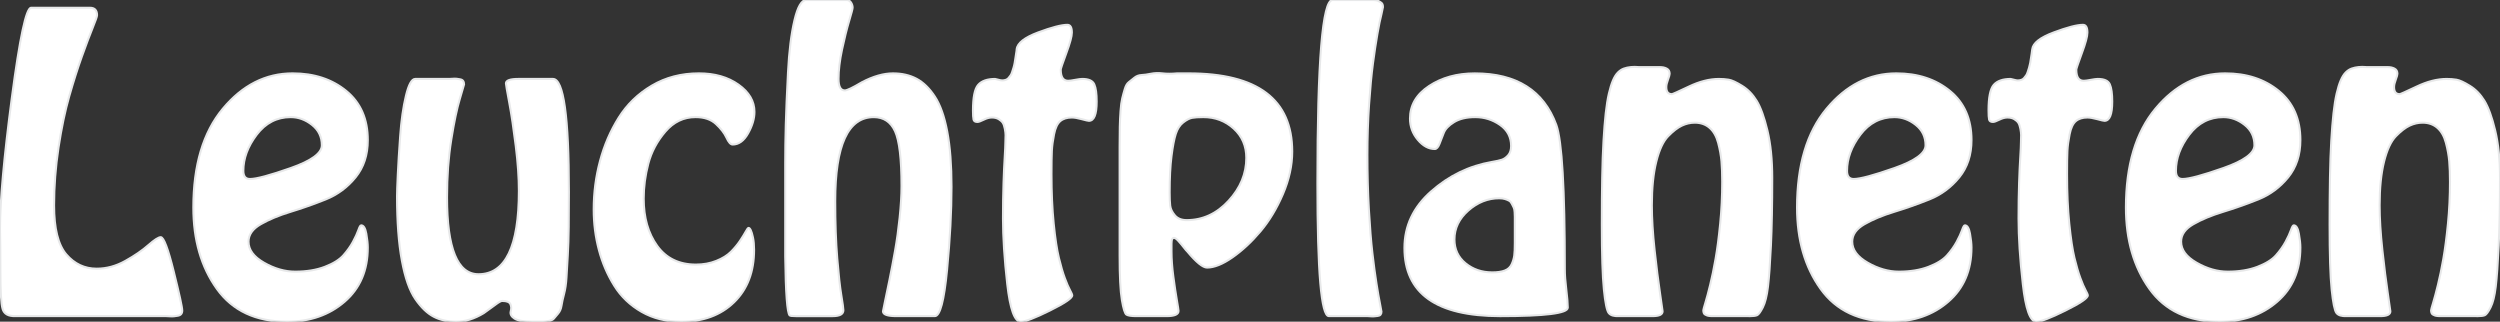
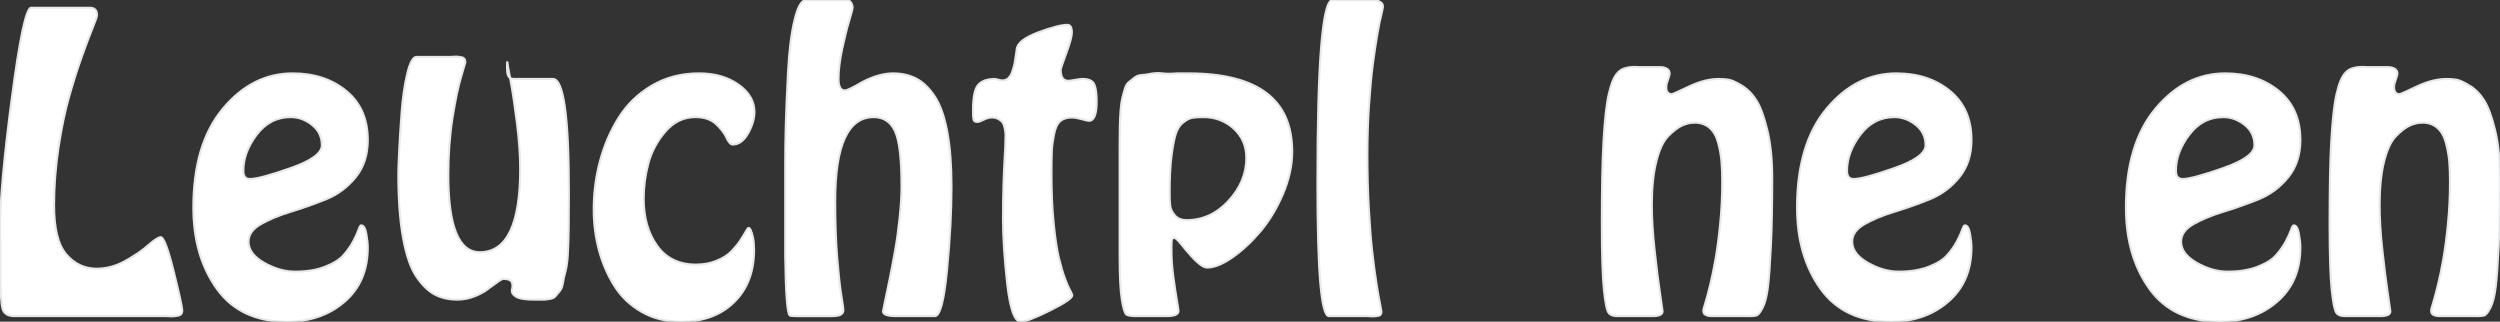
<svg xmlns="http://www.w3.org/2000/svg" version="1.1" id="Layer_1" x="0px" y="0px" width="300px" height="38.6px" viewBox="0 0 300 38.6" enable-background="new 0 0 300 38.6" xml:space="preserve">
  <rect x="0" y="0" width="300" height="38.6" fill="#333333" stroke="none" />
  <g>
    <path fill="#FFFFFF" stroke="#E7E8E9" stroke-width="0.25" d="M19.956,37.934H1.867c-0.86,0.029-1.377-0.26-1.556-0.868   c-0.178-0.606-0.266-2.098-0.266-4.468c0-2.046-0.016-3.765-0.045-5.159c0-3.291,0.474-8.531,1.422-15.72   C2.371,4.528,3.141,0.933,3.733,0.933H10.8c0.563,0,0.845,0.298,0.845,0.892c0,0.147-0.178,0.659-0.534,1.534   c-0.355,0.873-0.785,2.016-1.289,3.424S8.815,9.776,8.312,11.54c-0.504,1.765-0.934,3.817-1.289,6.159s-0.533,4.655-0.533,6.937   c0,2.788,0.489,4.752,1.467,5.894c0.978,1.141,2.192,1.713,3.645,1.713c1.185,0,2.333-0.313,3.444-0.935   c1.111-0.623,2.029-1.252,2.755-1.891c0.726-0.637,1.222-0.956,1.489-0.956c0.356,0,0.874,1.372,1.556,4.113   c0.682,2.743,1.022,4.307,1.022,4.691c0,0.179-0.045,0.319-0.133,0.423c-0.089,0.104-0.223,0.172-0.4,0.2   c-0.177,0.03-0.333,0.051-0.466,0.067c-0.133,0.015-0.311,0.015-0.534,0C20.112,37.939,19.985,37.934,19.956,37.934z" />
    <path fill="#FFFFFF" stroke="#E7E8E9" stroke-width="0.25" d="M34.445,38.6c-3.733,0-6.541-1.312-8.422-3.936   c-1.882-2.624-2.822-5.877-2.822-9.761c0-5.07,1.178-9.02,3.534-11.853c2.355-2.829,5.148-4.246,8.377-4.246   c2.578,0,4.726,0.704,6.445,2.112c1.718,1.409,2.578,3.373,2.578,5.894c0,1.778-0.489,3.267-1.467,4.469   c-0.978,1.2-2.171,2.082-3.578,2.646c-1.408,0.563-2.815,1.061-4.222,1.49c-1.408,0.43-2.601,0.927-3.578,1.489   c-0.978,0.563-1.467,1.26-1.467,2.091c0,0.978,0.622,1.822,1.866,2.534c1.245,0.713,2.489,1.068,3.734,1.068   c1.362,0,2.548-0.193,3.555-0.579s1.748-0.845,2.223-1.378c0.474-0.535,0.859-1.075,1.155-1.623   c0.296-0.55,0.511-1.016,0.645-1.401c0.133-0.385,0.244-0.578,0.333-0.578c0.295,0,0.503,0.334,0.622,1   c0.118,0.667,0.178,1.224,0.178,1.668c0,2.729-0.927,4.892-2.778,6.493C39.504,37.801,37.2,38.6,34.445,38.6z M34.889,14.053   c-1.66,0-3.022,0.704-4.089,2.112s-1.6,2.854-1.6,4.337c0,0.65,0.267,0.978,0.8,0.978c0.77,0,2.4-0.438,4.889-1.312   c2.489-0.875,3.733-1.787,3.733-2.735c0-1.009-0.393-1.824-1.178-2.447C36.66,14.363,35.808,14.053,34.889,14.053z" />
-     <path fill="#FFFFFF" stroke="#E7E8E9" stroke-width="0.25" d="M62.223,9.472h4.133c1.274,0,1.911,4.521,1.911,13.563   c0,1.572-0.007,2.979-0.022,4.225c-0.015,1.245-0.052,2.372-0.111,3.381c-0.06,1.007-0.111,1.89-0.155,2.645   c-0.044,0.757-0.141,1.417-0.289,1.979c-0.149,0.563-0.252,1.039-0.311,1.423c-0.06,0.386-0.2,0.705-0.422,0.957   c-0.222,0.252-0.385,0.444-0.489,0.577c-0.104,0.134-0.311,0.229-0.623,0.289c-0.311,0.061-0.541,0.089-0.688,0.089   c-0.149,0-0.43,0-0.845,0c-0.178,0-0.311,0-0.4,0c-1.066,0-1.793-0.126-2.178-0.378c-0.385-0.251-0.533-0.54-0.445-0.867   c0.089-0.325,0.074-0.615-0.044-0.866c-0.119-0.251-0.445-0.378-0.978-0.378c-0.119,0-0.297,0.081-0.533,0.244   c-0.238,0.163-0.533,0.378-0.889,0.645c-0.356,0.267-0.623,0.461-0.8,0.579c-1.126,0.681-2.222,1.021-3.289,1.021   c-1.038,0-1.941-0.199-2.711-0.601c-0.771-0.399-1.504-1.104-2.2-2.111c-0.697-1.008-1.237-2.55-1.622-4.625   c-0.386-2.074-0.578-4.64-0.578-7.693c0-0.475,0.029-1.342,0.089-2.602c0.059-1.26,0.155-2.816,0.289-4.67   c0.133-1.853,0.362-3.453,0.688-4.803c0.326-1.348,0.696-2.023,1.111-2.023h4.089c0.059,0,0.192-0.007,0.4-0.022   c0.207-0.015,0.37-0.015,0.489,0c0.118,0.016,0.259,0.037,0.422,0.067c0.163,0.029,0.281,0.097,0.355,0.199   c0.074,0.106,0.111,0.245,0.111,0.424c0,0.029-0.171,0.607-0.511,1.734c-0.341,1.127-0.682,2.75-1.022,4.869   c-0.341,2.12-0.511,4.424-0.511,6.915c0,6.166,1.259,9.25,3.778,9.25c3.229,0,4.844-3.336,4.844-10.006   c0-1.571-0.126-3.373-0.378-5.403c-0.252-2.029-0.511-3.758-0.777-5.181c-0.267-1.424-0.4-2.193-0.4-2.312   C60.711,9.649,61.215,9.472,62.223,9.472z" />
+     <path fill="#FFFFFF" stroke="#E7E8E9" stroke-width="0.25" d="M62.223,9.472h4.133c1.274,0,1.911,4.521,1.911,13.563   c0,1.572-0.007,2.979-0.022,4.225c-0.015,1.245-0.052,2.372-0.111,3.381c-0.044,0.757-0.141,1.417-0.289,1.979c-0.149,0.563-0.252,1.039-0.311,1.423c-0.06,0.386-0.2,0.705-0.422,0.957   c-0.222,0.252-0.385,0.444-0.489,0.577c-0.104,0.134-0.311,0.229-0.623,0.289c-0.311,0.061-0.541,0.089-0.688,0.089   c-0.149,0-0.43,0-0.845,0c-0.178,0-0.311,0-0.4,0c-1.066,0-1.793-0.126-2.178-0.378c-0.385-0.251-0.533-0.54-0.445-0.867   c0.089-0.325,0.074-0.615-0.044-0.866c-0.119-0.251-0.445-0.378-0.978-0.378c-0.119,0-0.297,0.081-0.533,0.244   c-0.238,0.163-0.533,0.378-0.889,0.645c-0.356,0.267-0.623,0.461-0.8,0.579c-1.126,0.681-2.222,1.021-3.289,1.021   c-1.038,0-1.941-0.199-2.711-0.601c-0.771-0.399-1.504-1.104-2.2-2.111c-0.697-1.008-1.237-2.55-1.622-4.625   c-0.386-2.074-0.578-4.64-0.578-7.693c0-0.475,0.029-1.342,0.089-2.602c0.059-1.26,0.155-2.816,0.289-4.67   c0.133-1.853,0.362-3.453,0.688-4.803c0.326-1.348,0.696-2.023,1.111-2.023h4.089c0.059,0,0.192-0.007,0.4-0.022   c0.207-0.015,0.37-0.015,0.489,0c0.118,0.016,0.259,0.037,0.422,0.067c0.163,0.029,0.281,0.097,0.355,0.199   c0.074,0.106,0.111,0.245,0.111,0.424c0,0.029-0.171,0.607-0.511,1.734c-0.341,1.127-0.682,2.75-1.022,4.869   c-0.341,2.12-0.511,4.424-0.511,6.915c0,6.166,1.259,9.25,3.778,9.25c3.229,0,4.844-3.336,4.844-10.006   c0-1.571-0.126-3.373-0.378-5.403c-0.252-2.029-0.511-3.758-0.777-5.181c-0.267-1.424-0.4-2.193-0.4-2.312   C60.711,9.649,61.215,9.472,62.223,9.472z" />
    <path fill="#FFFFFF" stroke="#E7E8E9" stroke-width="0.25" d="M81.734,38.6c-1.777,0-3.355-0.393-4.733-1.177   c-1.378-0.786-2.475-1.832-3.289-3.137c-0.815-1.304-1.43-2.734-1.844-4.291c-0.416-1.557-0.623-3.18-0.623-4.87   c0-1.985,0.251-3.92,0.756-5.803c0.503-1.883,1.251-3.616,2.244-5.203c0.993-1.585,2.318-2.868,3.978-3.847   c1.659-0.979,3.541-1.468,5.645-1.468c1.896,0,3.481,0.452,4.755,1.357c1.273,0.904,1.911,1.994,1.911,3.269   c0,0.8-0.252,1.653-0.755,2.556c-0.504,0.905-1.126,1.357-1.867,1.357c-0.237,0-0.482-0.273-0.733-0.823   c-0.252-0.549-0.674-1.097-1.267-1.646c-0.593-0.548-1.408-0.822-2.445-0.822c-1.422,0-2.63,0.578-3.622,1.735   c-0.993,1.156-1.674,2.438-2.044,3.846c-0.371,1.408-0.556,2.81-0.556,4.203c0,2.283,0.54,4.172,1.623,5.669   c1.081,1.498,2.629,2.246,4.644,2.246c0.889,0,1.704-0.147,2.445-0.444c0.74-0.297,1.326-0.66,1.755-1.091   c0.429-0.43,0.792-0.867,1.089-1.311c0.296-0.445,0.526-0.816,0.689-1.112c0.163-0.296,0.273-0.444,0.333-0.444   c0.089,0,0.178,0.089,0.267,0.267s0.178,0.474,0.267,0.889c0.089,0.416,0.133,0.904,0.133,1.468c0,2.64-0.8,4.737-2.4,6.293   C86.49,37.822,84.371,38.6,81.734,38.6z" />
    <path fill="#FFFFFF" stroke="#E7E8E9" stroke-width="0.25" d="M96.757,0h4.844c0.207,0,0.377,0.097,0.511,0.289   c0.134,0.193,0.201,0.407,0.201,0.644c0,0.12-0.141,0.654-0.422,1.602c-0.282,0.95-0.563,2.083-0.845,3.402   c-0.282,1.319-0.422,2.498-0.422,3.535c0,0.92,0.251,1.38,0.756,1.38c0.267,0,0.948-0.327,2.044-0.979   c1.362-0.712,2.607-1.068,3.733-1.068c1.066,0,2.007,0.215,2.822,0.645c0.814,0.431,1.548,1.143,2.2,2.136   c0.652,0.992,1.148,2.395,1.489,4.203c0.341,1.808,0.512,4.017,0.512,6.625c0,2.965-0.178,6.292-0.534,9.984   c-0.355,3.69-0.845,5.536-1.467,5.536h-4.622c-1.067,0-1.6-0.192-1.6-0.579c0-0.029,0.074-0.393,0.222-1.089   c0.148-0.697,0.333-1.586,0.556-2.669c0.222-1.081,0.444-2.245,0.667-3.491c0.223-1.244,0.407-2.578,0.556-4.002   c0.148-1.423,0.223-2.682,0.223-3.78c0-3.261-0.26-5.453-0.778-6.581c-0.519-1.127-1.371-1.689-2.555-1.689   c-3.083,0-4.623,3.365-4.623,10.095c0,2.609,0.081,4.899,0.245,6.871c0.162,1.972,0.325,3.446,0.489,4.424   c0.163,0.979,0.245,1.572,0.245,1.778c0,0.476-0.43,0.713-1.289,0.713h-4.4c-0.445,0-0.697-0.03-0.756-0.09   c-0.296-0.295-0.474-2.653-0.533-7.069c0-1.75,0-5.44,0-11.075c0-1.54,0.022-3.119,0.067-4.735c0.044-1.615,0.133-3.706,0.266-6.27   c0.133-2.564,0.393-4.654,0.778-6.271C95.719,0.809,96.193,0,96.757,0z" />
    <path fill="#FFFFFF" stroke="#E7E8E9" stroke-width="0.25" d="M128.089,2.98c0.356,0,0.534,0.311,0.534,0.933   c0,0.444-0.222,1.268-0.667,2.469c-0.444,1.2-0.667,1.86-0.667,1.979c0,0.89,0.296,1.334,0.889,1.334   c0.177,0,0.458-0.037,0.844-0.112c0.385-0.073,0.667-0.11,0.845-0.11c0.77,0,1.251,0.216,1.444,0.646   c0.192,0.43,0.289,1.119,0.289,2.067c0,1.542-0.311,2.313-0.933,2.313c-0.089,0-0.377-0.066-0.867-0.2   c-0.489-0.133-0.882-0.199-1.178-0.199c-0.593,0-1.06,0.148-1.4,0.443c-0.341,0.297-0.585,0.816-0.733,1.558   c-0.149,0.741-0.238,1.408-0.267,2c-0.03,0.595-0.045,1.528-0.045,2.803c0,2.193,0.089,4.172,0.267,5.937   c0.178,1.765,0.385,3.135,0.623,4.113c0.237,0.979,0.474,1.786,0.711,2.424c0.237,0.639,0.444,1.119,0.623,1.445   c0.178,0.327,0.266,0.533,0.266,0.622c0,0.328-0.896,0.934-2.688,1.823c-1.793,0.891-2.956,1.334-3.489,1.334   c-0.741,0-1.282-1.504-1.622-4.512c-0.341-3.01-0.511-5.627-0.511-7.851c0-1.602,0.022-3.038,0.066-4.313   c0.044-1.273,0.089-2.246,0.133-2.912c0.044-0.668,0.066-1.074,0.066-1.224c0-0.119,0.007-0.363,0.023-0.733   c0.014-0.371,0.022-0.652,0.022-0.846c0-0.191-0.03-0.445-0.089-0.756c-0.06-0.312-0.141-0.549-0.244-0.712   c-0.104-0.163-0.267-0.311-0.489-0.444c-0.222-0.133-0.497-0.199-0.823-0.199c-0.296,0-0.622,0.089-0.978,0.266   c-0.355,0.178-0.607,0.268-0.755,0.268c-0.267,0-0.422-0.096-0.467-0.289c-0.044-0.192-0.066-0.556-0.066-1.09   c0-1.57,0.207-2.595,0.622-3.068c0.415-0.475,1.096-0.712,2.044-0.712c0.029,0,0.148,0.029,0.355,0.089   c0.207,0.06,0.37,0.089,0.489,0.089c0.148,0,0.289-0.021,0.422-0.067c0.133-0.043,0.245-0.117,0.333-0.221   c0.089-0.104,0.17-0.207,0.245-0.312c0.074-0.104,0.14-0.251,0.2-0.444c0.059-0.193,0.111-0.355,0.155-0.489   c0.045-0.135,0.089-0.318,0.134-0.557c0.044-0.237,0.073-0.422,0.089-0.556c0.015-0.134,0.044-0.325,0.088-0.577   C121.979,6.174,122,6.003,122,5.915c0.089-0.741,0.948-1.416,2.578-2.024C126.208,3.284,127.379,2.98,128.089,2.98z" />
    <path fill="#FFFFFF" stroke="#E7E8E9" stroke-width="0.25" d="M140.001,37.934h-3.645c-0.593,0-0.986-0.059-1.178-0.179   c-0.193-0.117-0.378-0.711-0.556-1.778c-0.178-1.068-0.267-2.83-0.267-5.292V17.609c0-0.948,0.006-1.748,0.022-2.4   c0.015-0.652,0.044-1.29,0.089-1.912c0.044-0.624,0.111-1.119,0.2-1.49c0.089-0.37,0.192-0.748,0.311-1.134   c0.118-0.384,0.273-0.651,0.466-0.8c0.193-0.149,0.415-0.327,0.667-0.535c0.251-0.206,0.54-0.318,0.867-0.332   c0.326-0.015,0.704-0.067,1.133-0.156c0.429-0.088,0.896-0.104,1.4-0.045c0.504,0.06,1.082,0.06,1.733,0c0.592,0,1.052,0,1.378,0   c8.296,0,12.445,3.129,12.445,9.384c0,1.66-0.371,3.356-1.111,5.092c-0.741,1.733-1.645,3.232-2.711,4.492   c-1.067,1.26-2.186,2.297-3.355,3.112c-1.171,0.815-2.186,1.223-3.045,1.223c-0.504,0-1.289-0.637-2.355-1.913   c-0.119-0.117-0.252-0.272-0.4-0.467c-0.149-0.191-0.274-0.347-0.378-0.466c-0.104-0.118-0.208-0.237-0.311-0.355   c-0.104-0.119-0.2-0.208-0.289-0.268s-0.163-0.089-0.222-0.089c-0.089,0-0.155,0.029-0.2,0.089   c-0.044,0.06-0.074,0.148-0.088,0.268c-0.016,0.118-0.022,0.23-0.022,0.333c0,0.104,0,0.26,0,0.467c0,0.208,0,0.355,0,0.445   c0,0.919,0.073,1.934,0.222,3.045c0.148,1.112,0.289,2.054,0.422,2.825c0.133,0.771,0.2,1.199,0.2,1.289   C141.423,37.727,140.949,37.934,140.001,37.934z M142.401,26.415c1.925,0,3.6-0.77,5.022-2.313c1.422-1.54,2.134-3.261,2.134-5.158   c0-1.423-0.504-2.595-1.511-3.513c-1.008-0.919-2.223-1.379-3.645-1.379c-0.593,0-1.044,0.03-1.356,0.088   c-0.311,0.06-0.667,0.245-1.066,0.557s-0.696,0.772-0.889,1.379c-0.193,0.607-0.363,1.497-0.511,2.668   c-0.148,1.172-0.222,2.616-0.222,4.336c0,0.683,0.022,1.216,0.066,1.601c0.044,0.386,0.229,0.771,0.556,1.157   C141.304,26.223,141.779,26.415,142.401,26.415z" />
    <path fill="#FFFFFF" stroke="#E7E8E9" stroke-width="0.25" d="M164.134,37.934h-4.667c-0.918,0-1.377-5.307-1.377-15.921   C158.089,7.337,158.696,0,159.911,0h4.223h0.222c0.178,0,0.296,0,0.355,0c0.059,0,0.17,0.008,0.333,0.022   c0.163,0.016,0.281,0.044,0.355,0.089c0.074,0.044,0.163,0.097,0.267,0.156c0.103,0.06,0.177,0.132,0.222,0.222   c0.044,0.089,0.067,0.207,0.067,0.355l-0.178,0.846c-0.148,0.563-0.311,1.356-0.488,2.379c-0.178,1.022-0.355,2.201-0.534,3.535   c-0.178,1.334-0.333,2.979-0.467,4.936s-0.2,3.973-0.2,6.049c0,2.283,0.059,4.469,0.178,6.559c0.118,2.091,0.259,3.834,0.422,5.226   c0.162,1.394,0.325,2.609,0.489,3.647c0.163,1.037,0.303,1.846,0.422,2.423c0.118,0.578,0.177,0.896,0.177,0.956   c0,0.149-0.037,0.268-0.11,0.355c-0.075,0.089-0.186,0.142-0.334,0.156c-0.148,0.016-0.282,0.028-0.399,0.045   c-0.119,0.015-0.267,0.015-0.445,0C164.312,37.939,164.193,37.934,164.134,37.934z" />
-     <path fill="#FFFFFF" stroke="#E7E8E9" stroke-width="0.25" d="M168.534,29.751c0-2.639,1.066-4.899,3.2-6.781   c2.133-1.883,4.563-3.063,7.289-3.536c0.533-0.089,0.933-0.178,1.2-0.267c0.267-0.09,0.518-0.267,0.756-0.533   c0.237-0.269,0.355-0.638,0.355-1.112c0-1.068-0.444-1.913-1.333-2.536c-0.889-0.622-1.882-0.933-2.978-0.933   c-1.038,0-1.882,0.2-2.534,0.6c-0.652,0.401-1.067,0.839-1.245,1.313s-0.349,0.912-0.511,1.313c-0.163,0.399-0.349,0.6-0.556,0.6   c-0.741,0-1.422-0.37-2.044-1.111s-0.933-1.586-0.933-2.535c0-1.601,0.762-2.905,2.289-3.913c1.526-1.008,3.355-1.513,5.489-1.513   c5.007,0,8.267,2.061,9.778,6.181c0.681,1.899,1.022,7.666,1.022,17.3c0,0.683,0.059,1.505,0.178,2.468   c0.118,0.965,0.177,1.683,0.177,2.156c0,0.684-2.711,1.024-8.133,1.024C172.356,37.934,168.534,35.205,168.534,29.751z    M181.778,29.173v-1.956c0-0.09,0-0.283,0-0.58c0-0.295,0-0.502,0-0.622c0-0.117-0.007-0.304-0.022-0.555   c-0.015-0.253-0.052-0.438-0.111-0.557c-0.06-0.118-0.133-0.268-0.222-0.444c-0.089-0.178-0.2-0.304-0.333-0.378   s-0.296-0.141-0.489-0.2c-0.193-0.059-0.422-0.09-0.689-0.09c-1.363,0-2.6,0.49-3.711,1.467c-1.111,0.979-1.667,2.136-1.667,3.469   c0,1.188,0.444,2.144,1.333,2.869c0.889,0.728,1.956,1.09,3.2,1.09c0.622,0,1.125-0.073,1.511-0.222   c0.385-0.147,0.659-0.401,0.822-0.757c0.163-0.355,0.267-0.703,0.311-1.045C181.756,30.321,181.778,29.824,181.778,29.173z" />
    <path fill="#FFFFFF" stroke="#E7E8E9" stroke-width="0.25" d="M209.778,37.934h-3.822c-0.03,0-0.118,0-0.267,0s-0.252,0-0.311,0   c-0.06,0-0.148-0.007-0.267-0.022c-0.118-0.015-0.215-0.036-0.288-0.067c-0.075-0.029-0.149-0.066-0.223-0.11   c-0.074-0.045-0.126-0.111-0.155-0.2c-0.03-0.089-0.044-0.193-0.044-0.313c0-0.058,0.081-0.354,0.244-0.888   c0.163-0.534,0.355-1.253,0.578-2.157c0.223-0.905,0.437-1.941,0.645-3.113c0.207-1.171,0.392-2.58,0.555-4.225   c0.163-1.646,0.244-3.313,0.244-5.004c0-0.947-0.03-1.771-0.089-2.467c-0.06-0.696-0.192-1.438-0.399-2.224   c-0.208-0.786-0.549-1.386-1.023-1.801c-0.474-0.415-1.066-0.623-1.778-0.623c-0.533,0-1.052,0.118-1.555,0.356   c-0.504,0.237-1.052,0.659-1.645,1.267c-0.593,0.608-1.067,1.623-1.422,3.046c-0.356,1.424-0.534,3.174-0.534,5.247   c0,1.572,0.111,3.373,0.333,5.403c0.223,2.032,0.437,3.743,0.645,5.137c0.207,1.394,0.311,2.119,0.311,2.179   c0,0.387-0.4,0.579-1.2,0.579h-3.778c-0.06,0-0.148,0-0.267,0c-0.593,0.029-1-0.096-1.222-0.378   c-0.223-0.282-0.416-1.223-0.578-2.824c-0.164-1.602-0.245-4.194-0.245-7.783c0-2.104,0.014-3.986,0.044-5.647   c0.03-1.659,0.082-3.127,0.156-4.401c0.074-1.274,0.163-2.381,0.267-3.313c0.104-0.935,0.229-1.72,0.378-2.357   c0.148-0.637,0.311-1.162,0.489-1.579c0.178-0.414,0.378-0.732,0.6-0.955c0.223-0.223,0.459-0.378,0.711-0.467   c0.251-0.089,0.525-0.149,0.822-0.179c0.295-0.03,0.606-0.03,0.933,0c0.267,0,0.459,0,0.578,0c0.148,0,0.363,0,0.645,0   s0.503,0,0.667,0c0.162,0,0.355,0,0.578,0c0.222,0,0.4,0.016,0.534,0.044c0.133,0.031,0.259,0.075,0.377,0.135   c0.118,0.06,0.207,0.142,0.267,0.244c0.059,0.104,0.089,0.23,0.089,0.378c0,0.119-0.067,0.355-0.2,0.711   c-0.133,0.356-0.2,0.653-0.2,0.89c0,0.563,0.222,0.845,0.667,0.845c0.089,0,0.771-0.303,2.044-0.91   c1.273-0.608,2.474-0.913,3.6-0.913c0.415,0,0.807,0.029,1.178,0.089c0.37,0.06,0.903,0.305,1.6,0.734s1.281,1.03,1.756,1.802   c0.473,0.771,0.904,1.956,1.289,3.557c0.384,1.602,0.578,3.498,0.578,5.692c0,3.232-0.053,5.938-0.156,8.116   c-0.104,2.179-0.222,3.823-0.355,4.937c-0.134,1.11-0.341,1.941-0.622,2.489c-0.282,0.549-0.512,0.86-0.689,0.935   c-0.178,0.074-0.46,0.111-0.844,0.111C209.911,37.934,209.836,37.934,209.778,37.934z" />
    <path fill="#FFFFFF" stroke="#E7E8E9" stroke-width="0.25" d="M226.89,38.6c-3.733,0-6.542-1.312-8.423-3.936   c-1.882-2.624-2.822-5.877-2.822-9.761c0-5.07,1.178-9.02,3.534-11.853c2.355-2.829,5.148-4.246,8.378-4.246   c2.578,0,4.726,0.704,6.444,2.112c1.718,1.409,2.578,3.373,2.578,5.894c0,1.778-0.489,3.267-1.467,4.469   c-0.979,1.2-2.171,2.082-3.578,2.646c-1.408,0.563-2.815,1.061-4.222,1.49c-1.408,0.43-2.601,0.927-3.578,1.489   c-0.978,0.563-1.467,1.26-1.467,2.091c0,0.978,0.622,1.822,1.866,2.534c1.245,0.713,2.49,1.068,3.734,1.068   c1.363,0,2.548-0.193,3.555-0.579s1.748-0.845,2.223-1.378c0.474-0.535,0.859-1.075,1.156-1.623   c0.296-0.55,0.511-1.016,0.644-1.401c0.134-0.385,0.245-0.578,0.333-0.578c0.296,0,0.503,0.334,0.622,1   c0.119,0.667,0.178,1.224,0.178,1.668c0,2.729-0.927,4.892-2.778,6.493C231.949,37.801,229.645,38.6,226.89,38.6z M227.333,14.053   c-1.659,0-3.022,0.704-4.089,2.112c-1.066,1.408-1.6,2.854-1.6,4.337c0,0.65,0.267,0.978,0.799,0.978   c0.771,0,2.401-0.438,4.889-1.312c2.489-0.875,3.734-1.787,3.734-2.735c0-1.009-0.394-1.824-1.178-2.447   C229.104,14.363,228.251,14.053,227.333,14.053z" />
-     <path fill="#FFFFFF" stroke="#E7E8E9" stroke-width="0.25" d="M249.956,2.98c0.355,0,0.533,0.311,0.533,0.933   c0,0.444-0.222,1.268-0.667,2.469c-0.444,1.2-0.666,1.86-0.666,1.979c0,0.89,0.295,1.334,0.889,1.334   c0.178,0,0.459-0.037,0.845-0.112c0.384-0.073,0.667-0.11,0.844-0.11c0.771,0,1.251,0.216,1.444,0.646   c0.192,0.43,0.289,1.119,0.289,2.067c0,1.542-0.311,2.313-0.933,2.313c-0.089,0-0.378-0.066-0.867-0.2   c-0.489-0.133-0.881-0.199-1.177-0.199c-0.593,0-1.06,0.148-1.4,0.443c-0.341,0.297-0.585,0.816-0.733,1.558   c-0.148,0.741-0.237,1.408-0.267,2c-0.03,0.595-0.044,1.528-0.044,2.803c0,2.193,0.089,4.172,0.267,5.937   c0.178,1.765,0.385,3.135,0.622,4.113s0.474,1.786,0.712,2.424c0.237,0.639,0.444,1.119,0.622,1.445   c0.177,0.327,0.267,0.533,0.267,0.622c0,0.328-0.897,0.934-2.689,1.823c-1.793,0.891-2.956,1.334-3.488,1.334   c-0.742,0-1.282-1.504-1.622-4.512c-0.342-3.01-0.512-5.627-0.512-7.851c0-1.602,0.023-3.038,0.067-4.313   c0.044-1.273,0.089-2.246,0.133-2.912c0.045-0.668,0.067-1.074,0.067-1.224c0-0.119,0.007-0.363,0.022-0.733   c0.015-0.371,0.021-0.652,0.021-0.846c0-0.191-0.03-0.445-0.088-0.756c-0.06-0.312-0.141-0.549-0.244-0.712   c-0.104-0.163-0.267-0.311-0.489-0.444c-0.222-0.133-0.497-0.199-0.822-0.199c-0.297,0-0.622,0.089-0.979,0.266   c-0.355,0.178-0.607,0.268-0.755,0.268c-0.267,0-0.422-0.096-0.467-0.289c-0.044-0.192-0.067-0.556-0.067-1.09   c0-1.57,0.207-2.595,0.622-3.068c0.415-0.475,1.096-0.712,2.044-0.712c0.029,0,0.148,0.029,0.355,0.089s0.371,0.089,0.489,0.089   c0.148,0,0.289-0.021,0.422-0.067c0.133-0.043,0.244-0.117,0.333-0.221c0.089-0.104,0.17-0.207,0.244-0.312   c0.073-0.104,0.14-0.251,0.2-0.444c0.059-0.193,0.111-0.355,0.156-0.489c0.044-0.135,0.088-0.318,0.134-0.557   c0.044-0.237,0.073-0.422,0.088-0.556c0.015-0.134,0.044-0.325,0.089-0.577c0.044-0.253,0.067-0.424,0.067-0.512   c0.088-0.741,0.948-1.416,2.578-2.024C248.073,3.284,249.244,2.98,249.956,2.98z" />
    <path fill="#FFFFFF" stroke="#E7E8E9" stroke-width="0.25" d="M266.356,38.6c-3.733,0-6.541-1.312-8.423-3.936   s-2.822-5.877-2.822-9.761c0-5.07,1.178-9.02,3.534-11.853c2.355-2.829,5.148-4.246,8.378-4.246c2.578,0,4.726,0.704,6.444,2.112   c1.718,1.409,2.578,3.373,2.578,5.894c0,1.778-0.489,3.267-1.467,4.469c-0.978,1.2-2.171,2.082-3.578,2.646   c-1.408,0.563-2.815,1.061-4.222,1.49c-1.408,0.43-2.601,0.927-3.578,1.489c-0.978,0.563-1.467,1.26-1.467,2.091   c0,0.978,0.622,1.822,1.867,2.534c1.244,0.713,2.489,1.068,3.733,1.068c1.363,0,2.548-0.193,3.556-0.579s1.748-0.845,2.222-1.378   c0.474-0.535,0.859-1.075,1.156-1.623c0.296-0.55,0.511-1.016,0.644-1.401c0.134-0.385,0.245-0.578,0.333-0.578   c0.296,0,0.504,0.334,0.622,1c0.119,0.667,0.178,1.224,0.178,1.668c0,2.729-0.927,4.892-2.778,6.493   C271.415,37.801,269.111,38.6,266.356,38.6z M266.8,14.053c-1.659,0-3.022,0.704-4.089,2.112c-1.066,1.408-1.6,2.854-1.6,4.337   c0,0.65,0.267,0.978,0.799,0.978c0.771,0,2.401-0.438,4.889-1.312c2.49-0.875,3.734-1.787,3.734-2.735   c0-1.009-0.394-1.824-1.178-2.447C268.57,14.363,267.718,14.053,266.8,14.053z" />
    <path fill="#FFFFFF" stroke="#E7E8E9" stroke-width="0.25" d="M297.111,37.934h-3.822c-0.03,0-0.118,0-0.267,0s-0.252,0-0.311,0   c-0.06,0-0.148-0.007-0.267-0.022c-0.119-0.015-0.215-0.036-0.289-0.067c-0.075-0.029-0.149-0.066-0.223-0.11   c-0.074-0.045-0.126-0.111-0.155-0.2c-0.03-0.089-0.044-0.193-0.044-0.313c0-0.058,0.081-0.354,0.244-0.888   c0.163-0.534,0.355-1.253,0.578-2.157c0.223-0.905,0.437-1.941,0.645-3.113c0.207-1.171,0.393-2.58,0.555-4.225   c0.163-1.646,0.244-3.313,0.244-5.004c0-0.947-0.03-1.771-0.089-2.467c-0.06-0.696-0.192-1.438-0.399-2.224   c-0.208-0.786-0.549-1.386-1.023-1.801c-0.474-0.415-1.066-0.623-1.777-0.623c-0.534,0-1.052,0.118-1.556,0.356   c-0.504,0.237-1.052,0.659-1.645,1.267c-0.593,0.608-1.066,1.623-1.422,3.046c-0.355,1.424-0.533,3.174-0.533,5.247   c0,1.572,0.11,3.373,0.333,5.403c0.222,2.032,0.437,3.743,0.645,5.137c0.207,1.394,0.311,2.119,0.311,2.179   c0,0.387-0.4,0.579-1.2,0.579h-3.778c-0.06,0-0.148,0-0.267,0c-0.593,0.029-1-0.096-1.223-0.378   c-0.221-0.282-0.415-1.223-0.578-2.824s-0.244-4.194-0.244-7.783c0-2.104,0.015-3.986,0.044-5.647   c0.029-1.659,0.081-3.127,0.155-4.401s0.163-2.381,0.267-3.313c0.104-0.935,0.229-1.72,0.378-2.357   c0.147-0.637,0.311-1.162,0.489-1.579c0.177-0.414,0.377-0.732,0.599-0.955c0.223-0.223,0.459-0.378,0.712-0.467   c0.251-0.089,0.525-0.149,0.822-0.179c0.296-0.03,0.607-0.03,0.933,0c0.267,0,0.459,0,0.578,0c0.148,0,0.362,0,0.645,0   c0.281,0,0.503,0,0.667,0c0.163,0,0.355,0,0.578,0c0.223,0,0.4,0.016,0.534,0.044c0.133,0.031,0.258,0.075,0.378,0.135   c0.118,0.06,0.206,0.142,0.267,0.244c0.059,0.104,0.089,0.23,0.089,0.378c0,0.119-0.067,0.355-0.2,0.711   c-0.134,0.356-0.201,0.653-0.201,0.89c0,0.563,0.223,0.845,0.667,0.845c0.088,0,0.77-0.303,2.044-0.91   c1.273-0.608,2.473-0.913,3.6-0.913c0.415,0,0.807,0.029,1.178,0.089c0.37,0.06,0.903,0.305,1.6,0.734s1.281,1.03,1.756,1.802   c0.473,0.771,0.903,1.956,1.289,3.557c0.384,1.602,0.578,3.498,0.578,5.692c0,3.232-0.052,5.938-0.156,8.116   c-0.104,2.179-0.222,3.823-0.355,4.937c-0.134,1.11-0.341,1.941-0.622,2.489c-0.282,0.549-0.512,0.86-0.689,0.935   c-0.178,0.074-0.46,0.111-0.844,0.111C297.244,37.934,297.17,37.934,297.111,37.934z" />
  </g>
</svg>